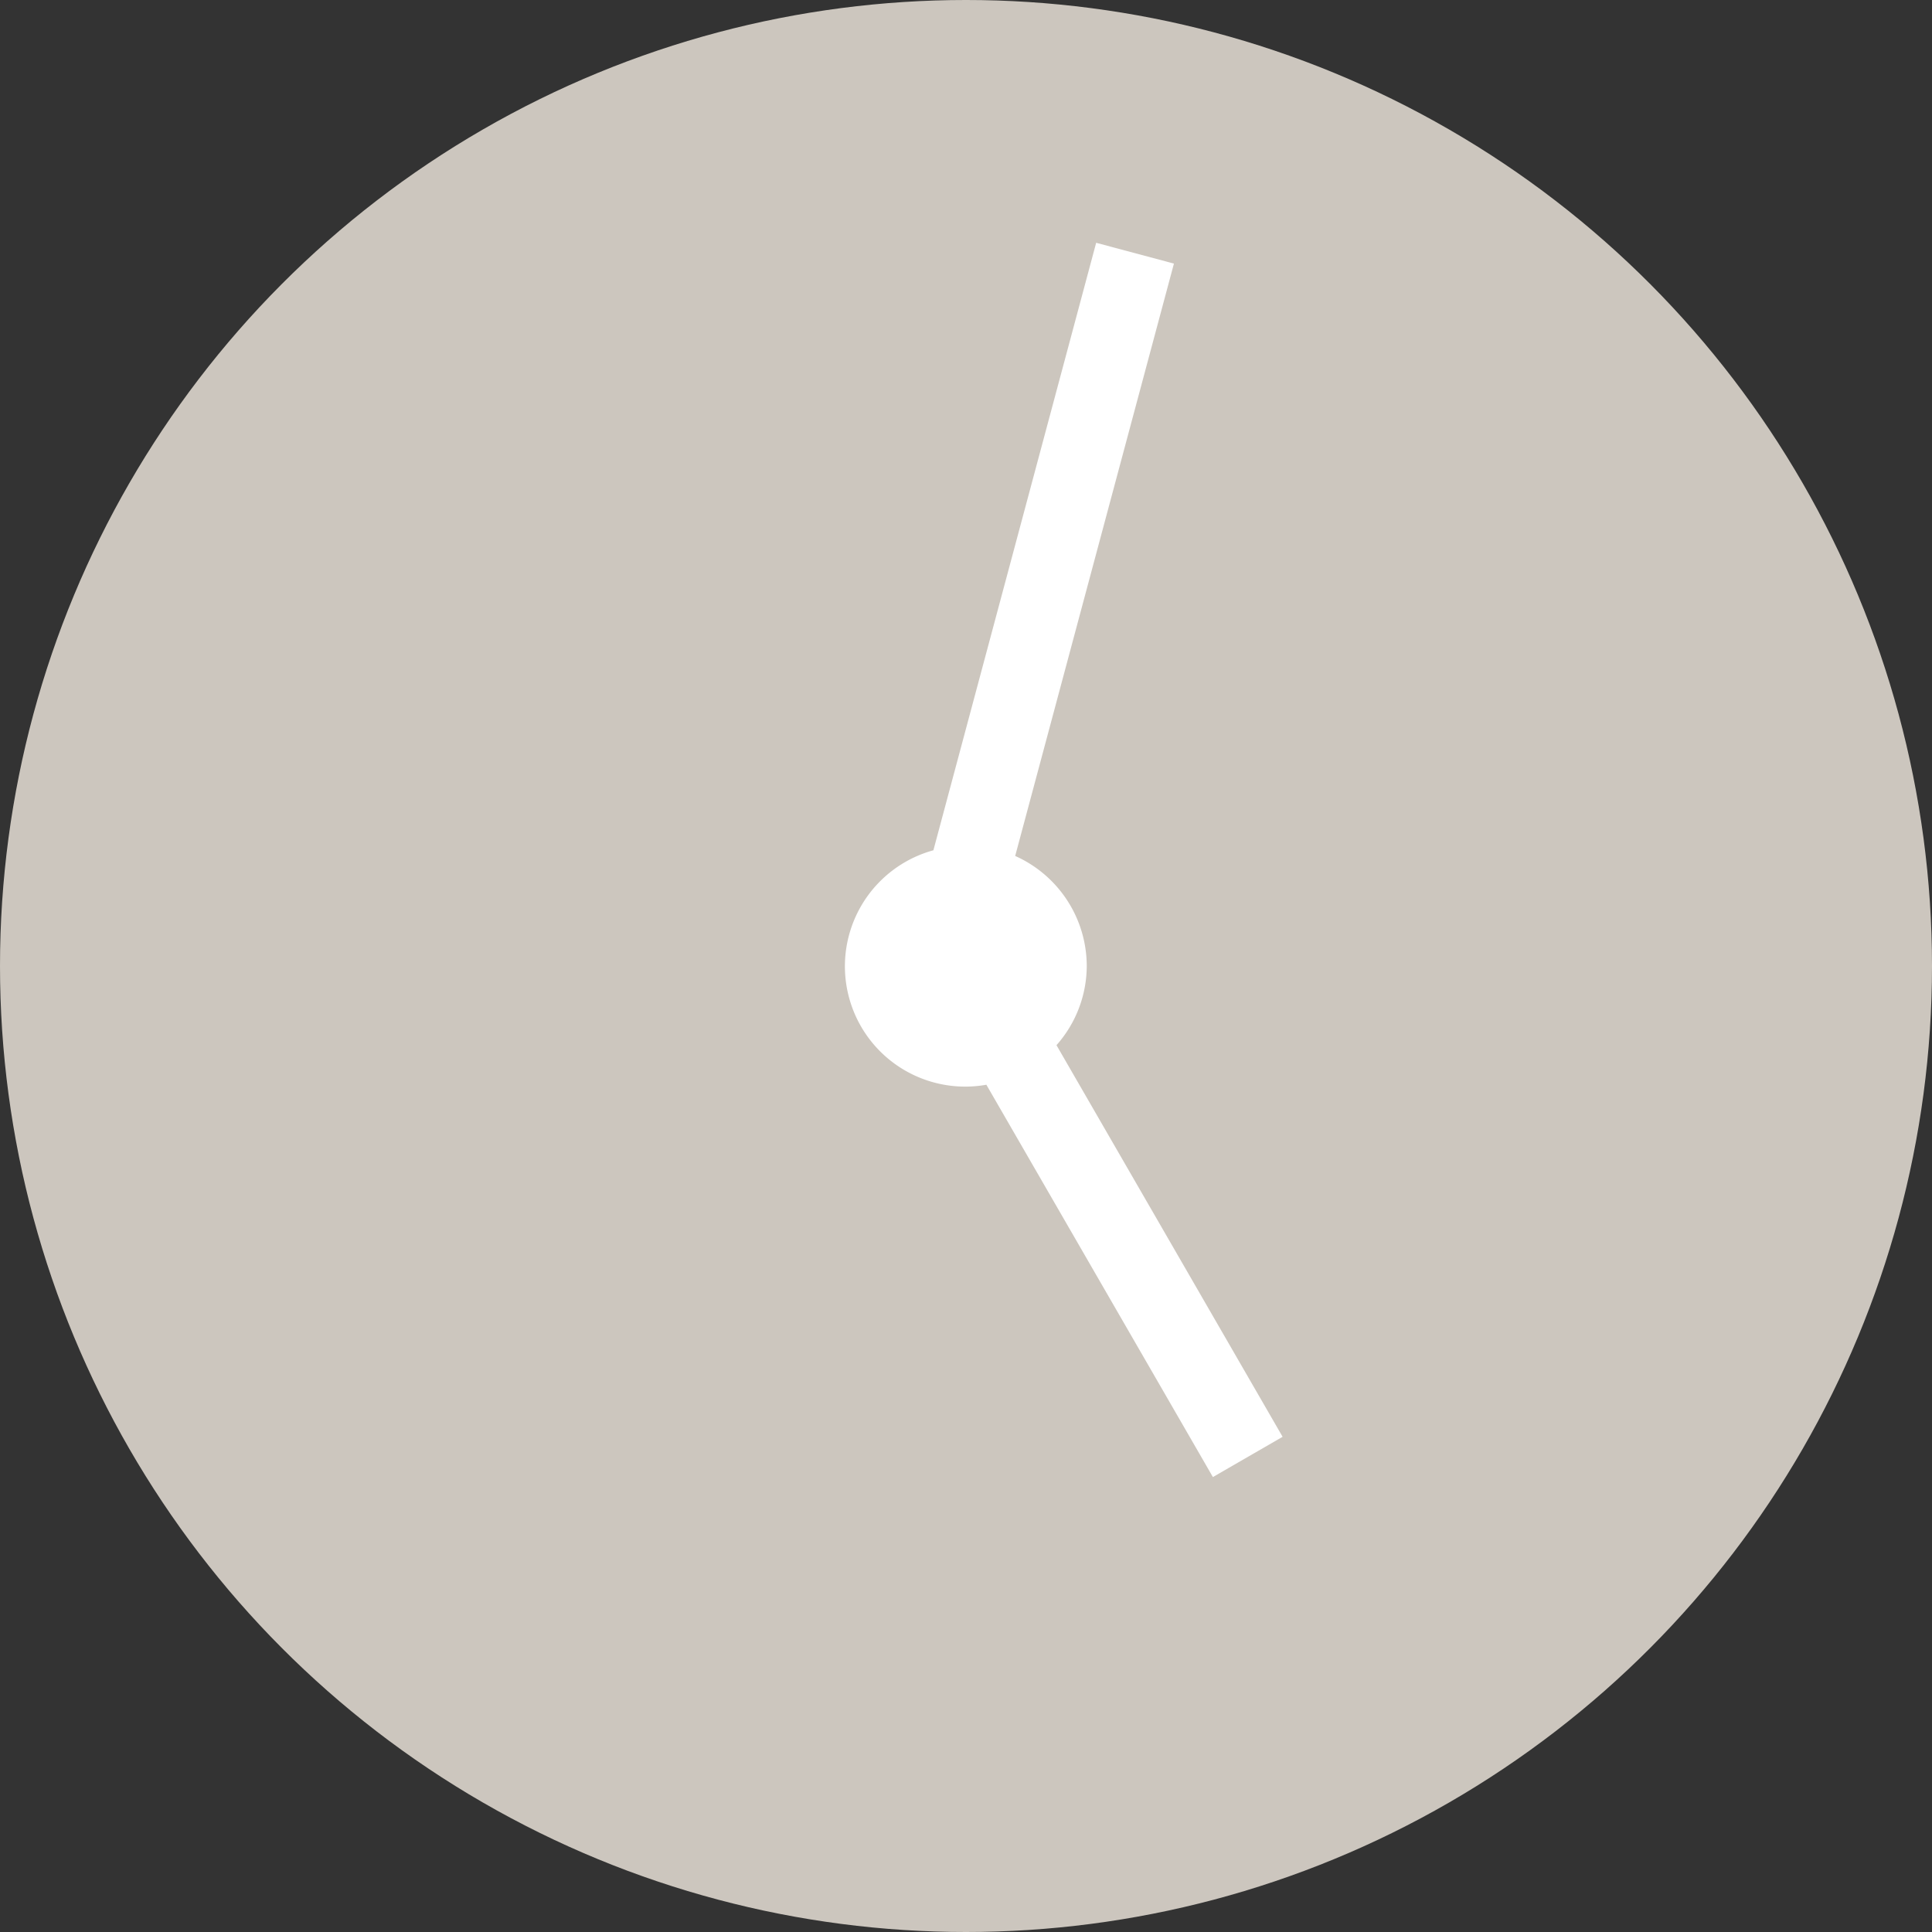
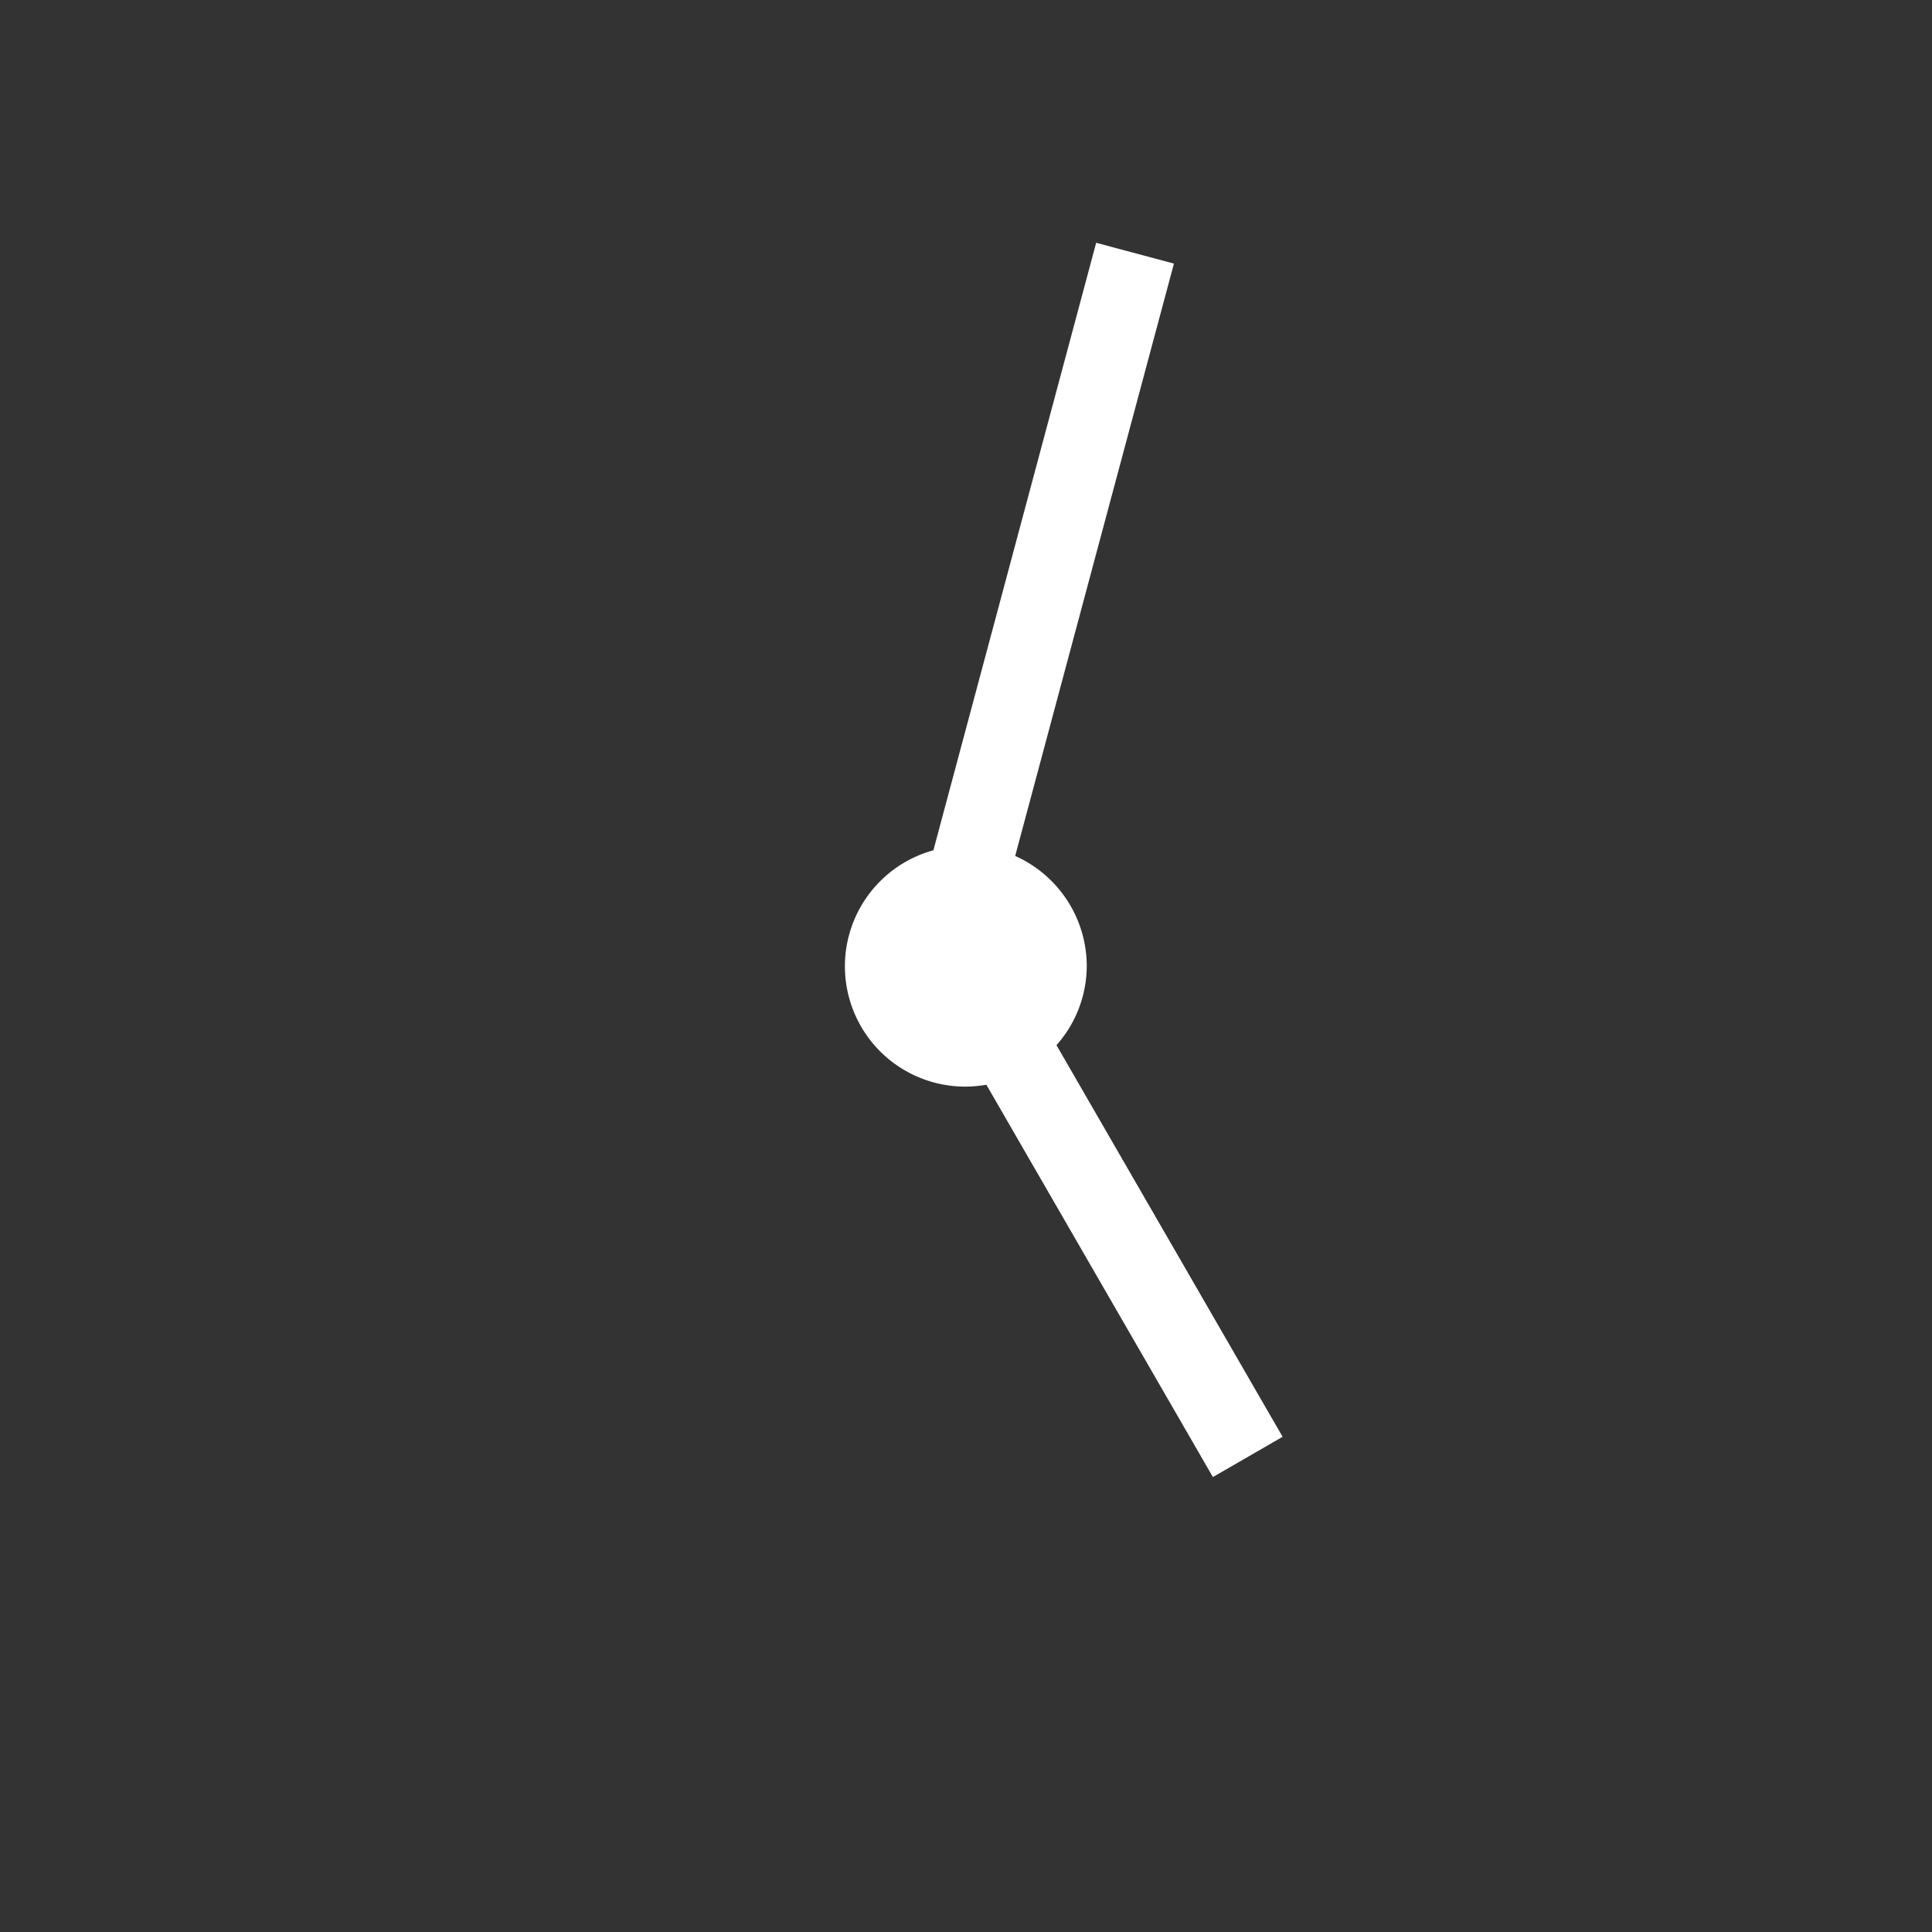
<svg xmlns="http://www.w3.org/2000/svg" id="pict-clock-1705" width="48" height="48" viewBox="0 0 48 48">
  <rect x="0" y="0" width="48" height="48" fill="#333333" stroke="none" />
  <defs>
    <style>
      .cls-1 {
        fill: #ccc6be;
      }

      .cls-2 {
        fill: #fff;
        fill-rule: evenodd;
      }
    </style>
  </defs>
-   <circle id="base" class="cls-1" cx="24" cy="24" r="24" />
-   <path id="base-2" data-name="base" class="cls-2" d="M207,372a2.975,2.975,0,0,1-.752,1.967l5.618,9.73-1.732,1-5.628-9.747a2.989,2.989,0,0,1-1.316-5.825l4.044-15.093,1.932,0.517-3.944,14.717A3,3,0,0,1,207,372Z" transform="translate(-180 -348)" />
+   <path id="base-2" data-name="base" class="cls-2" d="M207,372a2.975,2.975,0,0,1-.752,1.967l5.618,9.73-1.732,1-5.628-9.747a2.989,2.989,0,0,1-1.316-5.825l4.044-15.093,1.932,0.517-3.944,14.717A3,3,0,0,1,207,372" transform="translate(-180 -348)" />
</svg>